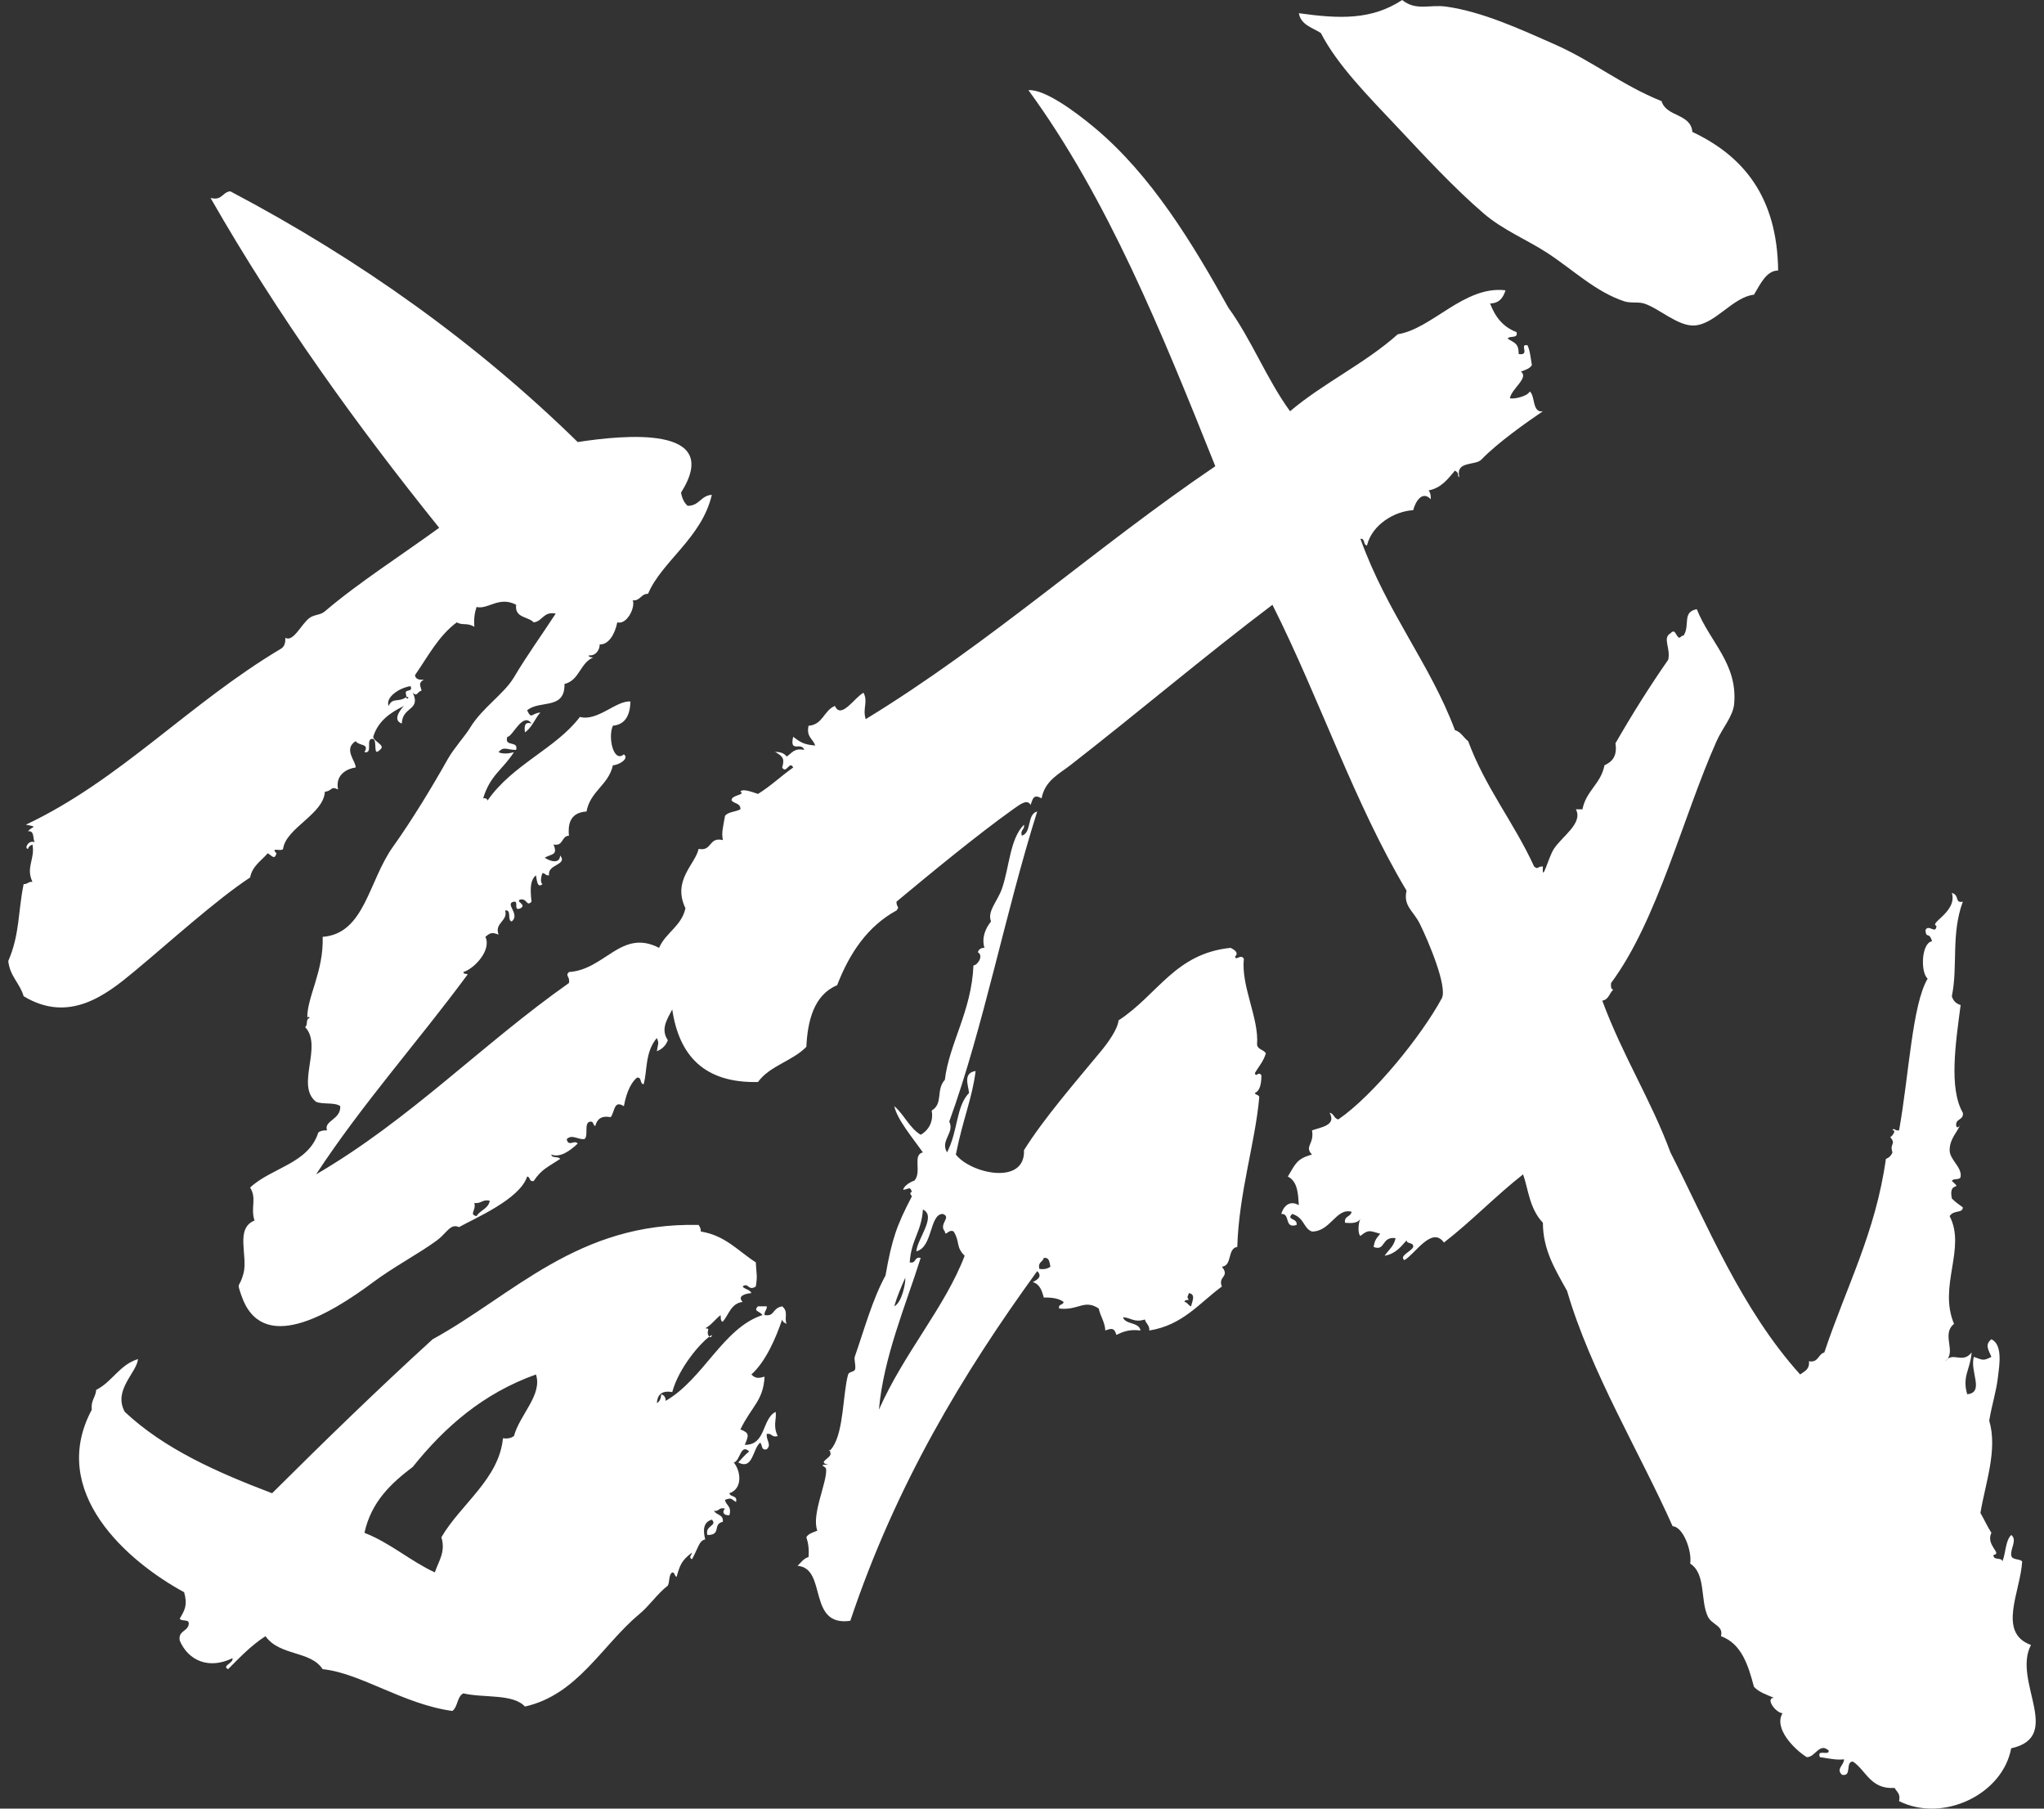
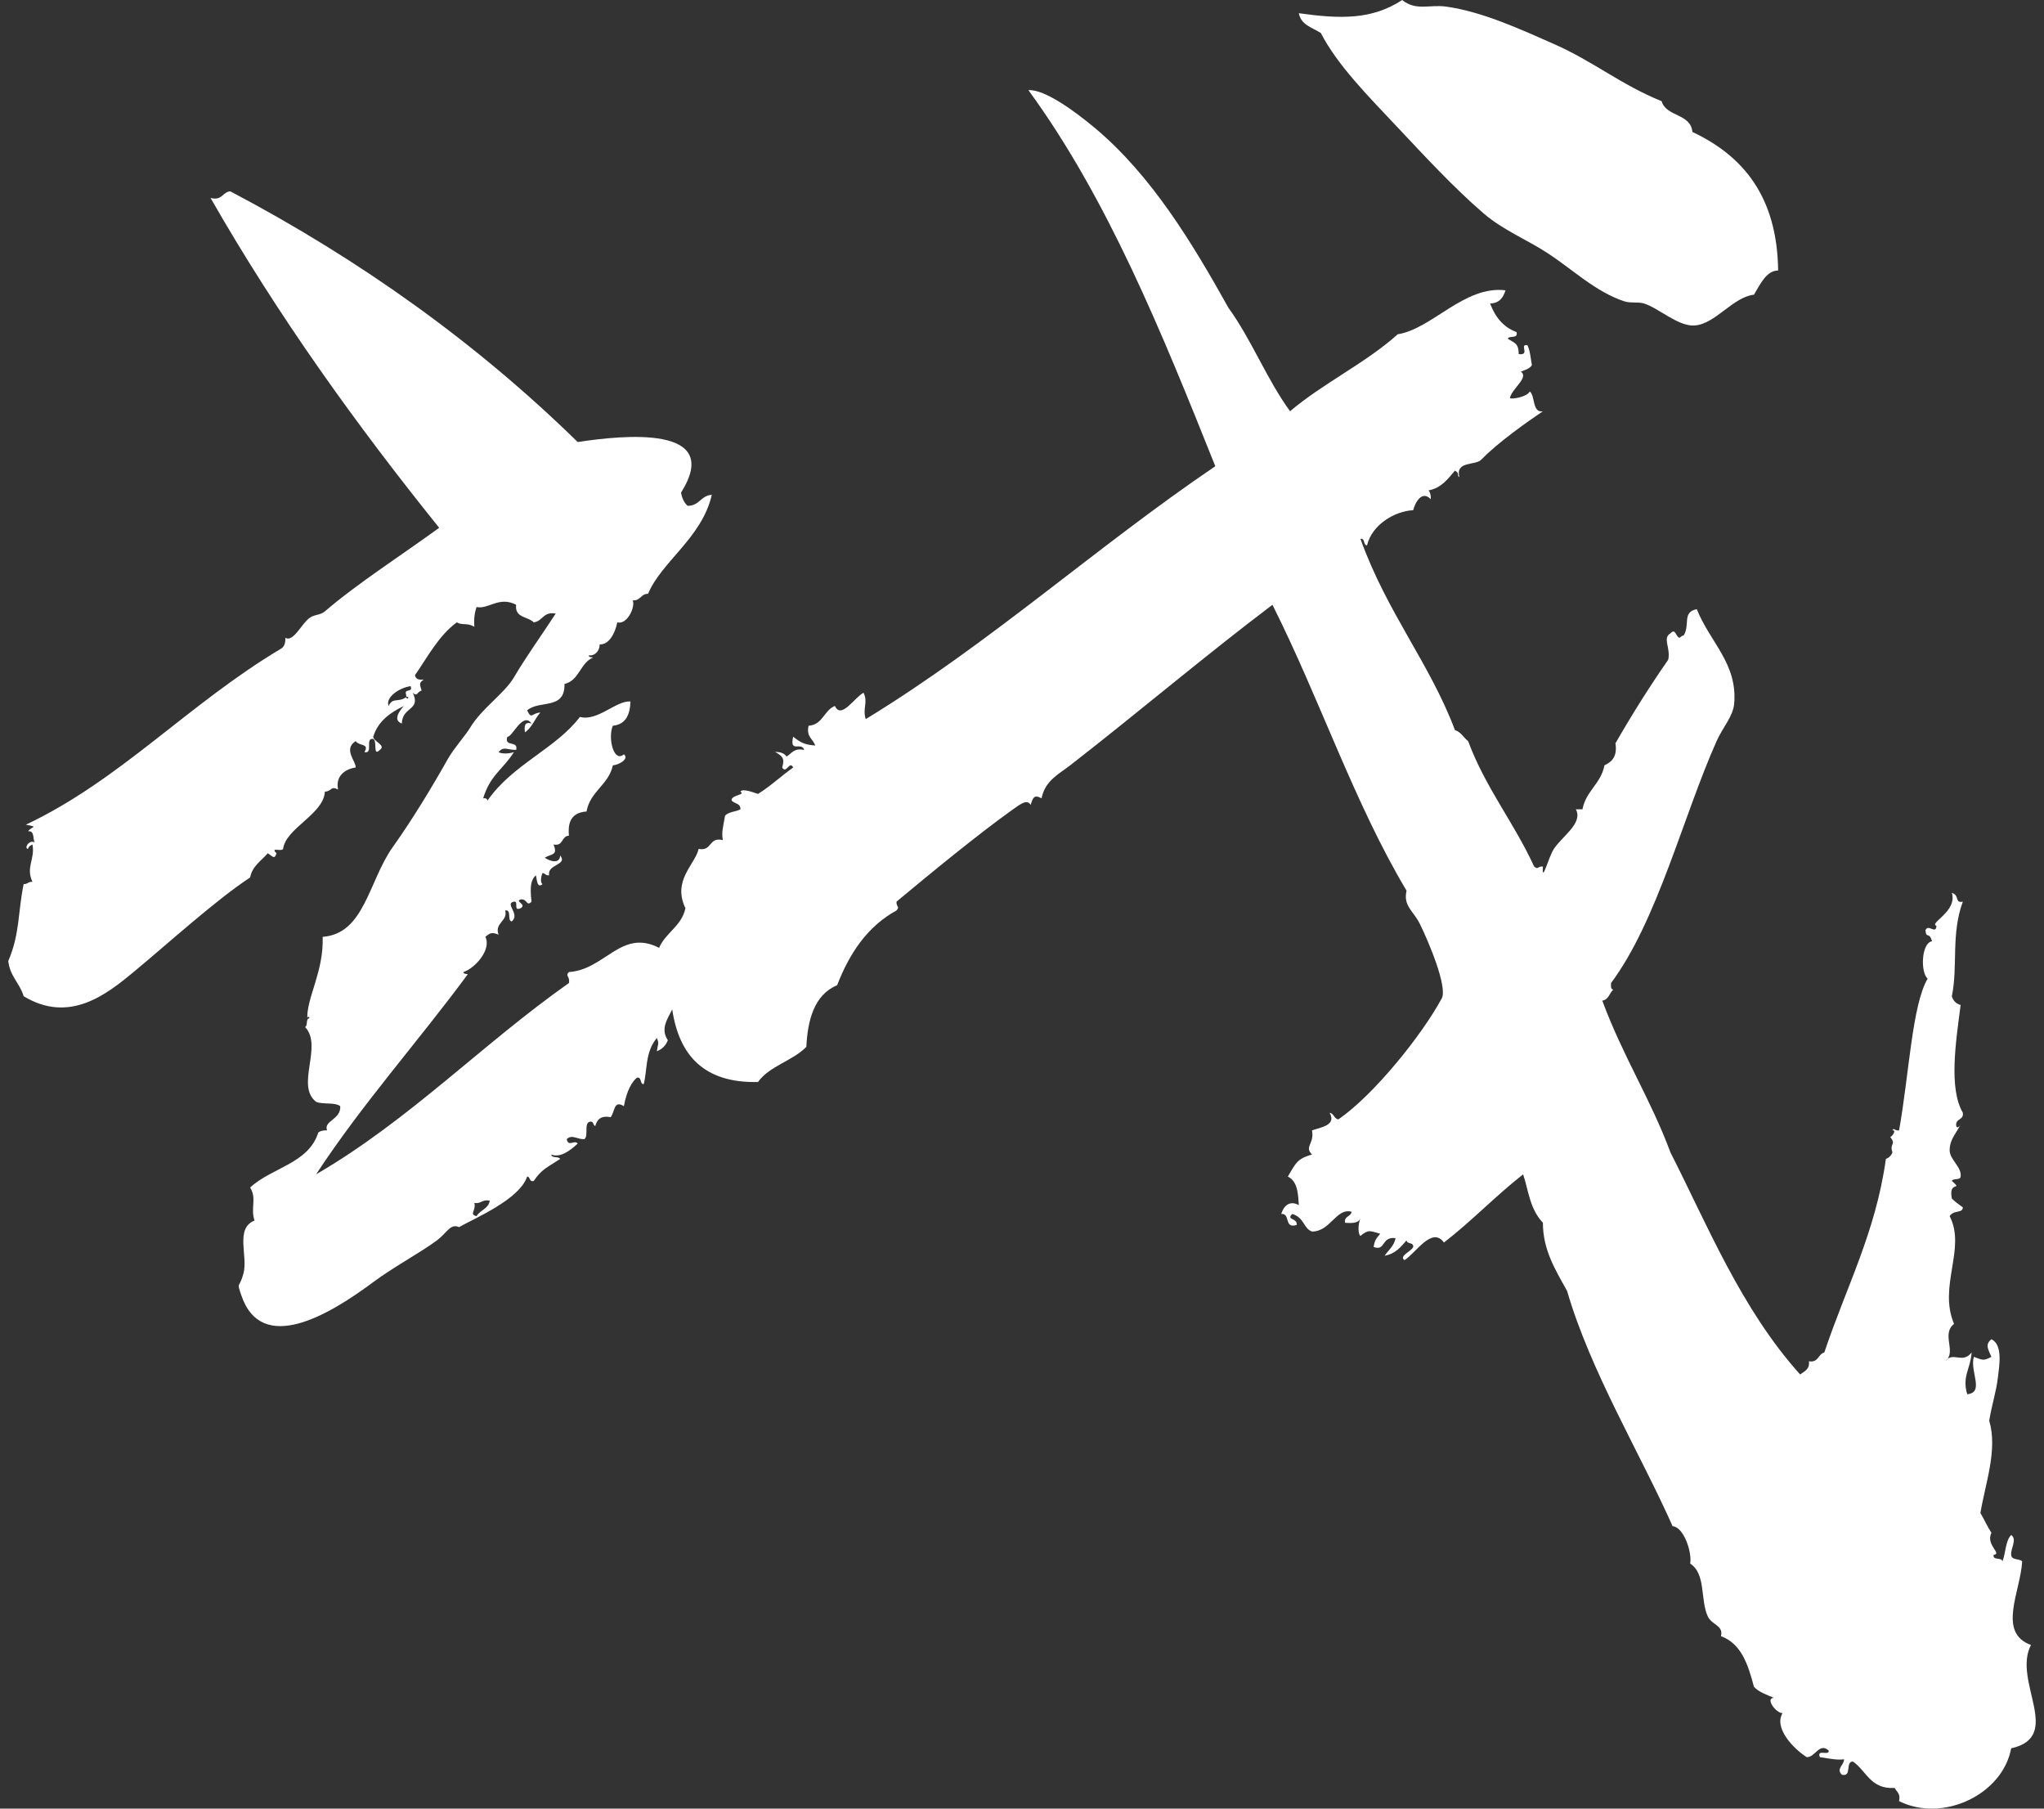
<svg xmlns="http://www.w3.org/2000/svg" version="1.1" id="レイヤー_1" x="0px" y="0px" width="260px" height="230px" viewBox="0 0 260 230" enable-background="new 0 0 260 230" xml:space="preserve">
  <rect x="0" y="0" width="260" height="230" fill="#333333" stroke="none" />
  <g>
    <path fill-rule="evenodd" clip-rule="evenodd" fill="#FFFFFF" d="M226.182,34.4c-1.469,0.003-2.242,1.676-3.076,3.076   c-2.681,0.296-4.914,3.739-7.551,3.915c-2.104,0.142-4.549-2.211-6.433-2.796c-0.766-0.238-1.711-0.012-2.517-0.279   c-3.669-1.221-6.46-3.979-9.789-6.153c-2.561-1.672-5.642-2.908-8.109-5.035c-3.823-3.293-7.512-7.301-10.907-10.906   c-3.81-4.045-7.666-7.917-9.788-12.026c-1.078-0.694-2.529-1.013-2.797-2.516c5.222,0.731,9.27,0.865,13.145-1.679   c1.77,1.428,3.473,0.543,5.594,0.839c4.649,0.65,9.519,2.914,13.703,4.754c5.005,2.202,8.577,5.207,13.702,7.272   c0.587,2.023,3.694,1.526,3.917,3.914C221.739,19.825,226.065,25.007,226.182,34.4z" />
    <path fill-rule="evenodd" clip-rule="evenodd" fill="#FFFFFF" d="M106.206,89.773c0.779,1.778,2.545-1.14,3.636-1.678   c0.611,1.176-0.155,2.004,0.28,3.356c15.864-9.679,29.24-21.847,44.467-32.161c-6.818-17.047-13.697-34.033-23.772-47.824   c2.049-0.14,5.885,2.667,8.39,4.755c7.275,6.062,12.503,14.771,17.06,22.932c2.94,4.052,4.88,9.104,7.831,13.144   c4.24-3.59,9.569-6.091,13.703-9.789c4.384-0.701,8.454-6.216,13.703-5.592c-0.286,0.925-0.774,1.649-1.958,1.678   c0.631,1.699,1.657,3.005,3.357,3.636c0.25,0.902-0.913,0.393-1.119,0.839c0.858,0.558,1.391,0.549,1.398,1.958   c1.537,0.22-0.011-1.339,1.118-1.119c0.331,0.694,0.405,1.646,0.56,2.517c-0.269,0.478-0.879,0.613-1.398,0.839   c1.06,0.753-1.154,2.14-1.398,3.356c0.227,0.208,2.241-0.17,2.517-0.839c0.722,0.502,0.289,2.781,1.679,2.516   c-1.937,1.313-5.724,3.96-7.831,6.154c-0.77,0.8-3.316,0.113-2.797,2.237c-0.385-0.28,0.119-0.461-0.56-0.839   c-0.902,1.055-1.713,2.202-3.354,2.517c0.217,0.249,0.301,0.632,0.279,1.119c-1.119-1.175-1.983,0.391-2.237,1.398   c-2.303,0.108-5.229,1.797-5.873,4.475c-0.528-0.031-0.195-0.924-0.839-0.838c3.385,9.409,8.863,15.893,12.024,24.33   c0.789,0.237,1.092,0.96,1.679,1.399c2.192,5.919,5.845,10.374,8.39,15.939c0.556,0.467,0.356-0.024,1.119,0   c-0.138,2.291,0.666-1.113,1.398-2.236c1.05-1.61,3.74-3.265,2.796-5.033c0.28,0,0.56,0,0.839,0   c0.447-2.351,2.354-3.241,2.798-5.593c0.955-0.442,1.657-1.138,1.397-2.798c2.11-3.668,4.337-7.222,6.712-10.627   c0.337-1.5-0.766-2.751,0.28-3.356c0.656-0.681,0.626,0.312,1.117,0.56c0.228-0.054,0.279-0.282,0.561-0.28   c0.863-1.348-0.234-2.988,1.677-3.356c1.678,4.215,5.199,6.905,4.755,12.026c-0.139,1.603-1.463,3.018-2.237,4.754   c-4.278,9.589-7.515,22.821-13.424,30.763c-0.023,0.396-0.046,0.791,0.28,0.839c-0.491,0.441-0.58,1.284-1.398,1.398   c2.643,7.132,6.18,12.566,8.67,19.297c4.673,9.18,9.001,19.916,16.5,28.245c0.527-0.404,1.239-0.625,1.118-1.678   c1.232,0.207,1.146-0.905,1.958-1.119c2.823-8.431,6.519-15.235,7.831-24.609c0.401-0.157,0.682-0.436,0.838-0.839   c-0.419-1.201,0.529-0.92-0.279-1.958c0.223-0.031,0.848-0.925,0.279-0.84c0.122-0.414,0.358,0.111,0.84,0   c1.266-7.045,1.658-15.962,3.636-19.296c-0.921-0.75-0.827-4.53,0.559-4.755c-0.398-1.311-0.729-0.233-0.839-1.397   c0.358-0.877,1.331,0.608,1.398-0.56c-1.005-0.35,2.689-1.812,1.958-4.194c1.035,0.32,0.312,1.335,1.398,1.117   c-1.528,4.145-0.603,8.19-1.398,12.026c0.165,0.58,0.538,0.952,1.118,1.118c-0.631,4.828-1.518,10.588,0.28,13.704   c0.15,0.99-0.99,0.688-0.839,1.678c0.099,0.392,0.491,0.023,0.559-0.279c-0.4,1.083-1.388,1.857-1.398,3.355   c-0.008,1.2,1.572,2.161,1.398,3.356c-0.042,0.517-0.946,0.171-1.118,0.559c1.514,1.34-0.476-0.142,0,2.237   c0.63,0.582,0.55,0.504,1.398,1.12c-0.027,0.814-1.13,0.272-1.679,1.117c2.131,4.102-1.476,8.896,0.56,13.704   c-1.676,1.332,0.389,3.573-1.118,4.754c0.973-1.304,2.176,0.392,3.355-1.119c-0.146,2.141-1.24,3.012-0.56,5.313   c2.237-0.227,0.308-2.885,0.84-4.754c1.175,0.412,1.174,0.544,2.237,0c-0.347-0.864-0.891-1.54,0-2.237   c1.476,0.688,1,3.367,0.839,4.754c-0.229,1.969-0.747,3.403-1.118,5.595c1.104,3.706-0.507,8.01-1.119,11.745   c0.486,0.818,0.879,1.729,1.398,2.518c-0.761,1.554,1.424,2.667,0.279,2.797c-0.119,0.772,1.042,0.262,1.118,0.839   c0.439-1.053,0.37-2.612,1.119-3.357c0.803,0.554-0.097,1.746,0,2.519c0.029,0.718,1.042,0.449,1.397,0.839   c-0.213,3.847-3.2,9.059,1.119,10.627c-2.398,4.572,4.208,11.643-2.517,13.144c-1.099,5.893-8.696,9.489-14.263,6.712   c0.222-0.967-0.312-1.181-0.56-1.677c-3.086,0.196-3.586-2.193-5.313-3.357c-1.014,0.013-0.065,1.985-1.398,1.679   c-0.773-0.771,0.251-1.168,0.279-1.958c-0.907,0.087-1.396-0.012-3.077-0.279c-0.446-1.101,1.209-0.099,1.12-0.839   c-1.188-1.078-1.715,0.883-2.797,0.839c-1.603-1.014-4.223-3.659-3.076-5.594c-0.804,0.009-2.231-1.86-1.119-1.957   c-0.913-0.393-1.898-0.711-2.517-1.398c-0.74-2.803-1.598-5.487-4.195-6.433c0.357-1.368-1.161-1.412-1.677-2.518   c-0.975-2.079-0.208-5.422-2.237-6.712c0.254-1.602-0.905-4.704-2.237-4.753c-4.109-9.255-10.421-19.627-13.425-29.925   c-1.547-2.78-3.069-5.236-3.076-8.669c-1.725-1.812-1.856-4.298-2.518-6.153c-3.501,2.744-6.545,5.946-10.067,8.671   c-1.549-2.146-3.678,1.485-5.034,2.236c-0.717-0.554,0.919-1.114,1.119-1.678c0.086-0.645-0.809-0.312-0.84-0.839   c-0.738,0.846-1.437,1.732-2.796,1.957c0.497-0.714,1.201-1.222,1.398-2.237c-1.845-0.241-1.254,1.725-2.797,1.119   c0.133-0.735,0.22-0.942,0.839-1.679c-1.336-0.371-1.466-0.571-2.517,0.28c-0.299-0.207-0.336-1.396,0-2.237   c-0.237,0.602-1.03,0.647-1.958,0.56c-0.132-0.879,0.753-0.738,0.839-1.399c-1.975-0.522-2.668,2.514-5.034,2.518   c-1.102-0.382-0.951-1.763-2.517-2.237c-0.832,0.806,0.7,0.485,0.56,1.398c-1.644,0.523-0.742-1.496-1.958-1.398   c0.286-0.988,1.068-1.79,2.237-1.118c-0.094-1.182-0.069-2.999-1.397-3.636c0.963-1.609,1.14-2.282,3.075-2.797   c-1.026-1.062,0.321-1.31,0-3.077c1.133-0.402,3.139-0.636,2.237-2.236c0.57,0.082,0.548,0.757,1.118,0.839   c4.494-3.092,10.603-10.681,13.145-15.382c0.78-1.441-1.709-7.318-2.797-9.509c-0.812-1.637-2.13-2.245-1.678-4.194   c-6.653-11.135-10.996-24.294-17.059-36.356c-8.537,6.447-17.087,13.698-25.729,20.416c-1.405,1.091-3.217,1.952-3.636,4.194   c-1.021-0.561-1.111,0.021-1.398,0.839c-0.422-0.753-1.234-0.156-2.237,0.561c-4.596,3.28-10.606,8.237-14.822,11.744   c-0.025,0.765,0.466,0.563,0,1.12c-3.676,2.01-5.965,5.407-7.551,9.506c-2.954,1.227-3.755,4.524-3.915,7.832   c-1.741,1.802-4.674,2.412-6.153,4.476c-6.867,0.155-10.038-3.387-10.907-9.229c-0.648,1.27-1.512,2.484-0.56,3.915   c-0.257,0.675-0.724,1.142-1.398,1.399c0.135-0.982,0.324-0.921,0-1.68c-1.535,1.808-1.194,4.188-1.678,5.874   c-0.527-0.031-0.194-0.925-0.838-0.839c-0.574,0.446-1.296,1.525-1.678,3.636c-1.304-0.837-1.139,0.717-1.678,1.398   c-1.267-0.242-1.742,0.309-1.958,1.118c-0.304-0.07-0.19-0.556-0.56-0.56c-1.003,0.022-0.222,1.829-0.839,2.238   c-0.864,0.045-1.581-0.661-2.237,0c0.221,1.048,0.978,0.018,1.398,0.559c-1.081,1.013-2.262,1.81-3.356,1.398   c0.042,0.517,0.947,0.172,1.119,0.56c-1.609,1.063-2.354,1.301-3.356,2.796c-0.62,0.153-0.398-0.534-0.839-0.559   c-0.94,2.909-6.758,5.342-8.669,6.433c-1.075-0.531-1.571,0.776-2.796,1.678c-2.301,1.691-5.492,3.362-8.11,5.312   c-5.625,4.189-14.198,9.29-16.78,1.68c-0.634-1.868-0.259-0.756,0.279-2.798c0.586-2.227-1.11-5.705,1.398-6.712   c-0.536-1.612,0.325-2.812-0.559-4.194c2.69-2.53,7.417-3.023,8.669-6.991c0.249-0.218,0.632-0.302,1.118-0.281   c-0.472-1.235,1.782-1.363,1.679-3.075c-0.681-0.532-2.233-0.191-3.077-0.56c-2.653-2.083,0.914-7.084-1.398-9.509   c0.387-0.172,0.042-1.077,0.559-1.119c-0.051-0.316-0.283-0.154-0.279,0c-0.066-2.652,2.106-5.943,1.958-10.348   c5.346-0.396,5.824-7.096,8.949-11.465c2.386-3.337,4.941-7.541,6.992-11.187c0.723-1.289,2.209-2.94,2.796-3.916   c1.538-2.552,4.347-4.326,5.593-6.432c1.658-2.801,3.591-5.458,5.313-8.111c-1.598-0.294-1.637,0.973-2.797,1.119   c-0.724-0.768-2.444-0.539-2.237-2.237c-2.169-1.149-3.592,0.643-5.034,0.28c-0.236,0.696-0.366,1.499-0.279,2.516   c-0.972-0.561-1.48-0.127-2.237-0.559c-2.31,1.7-3.672,4.345-5.314,6.712c0.067,0.492,0.481,0.638,1.119,0.56   c-0.636,0.434-0.527,0.583-0.279,1.397c-0.571,0.156-0.549,0.842-1.119,0.28c1.059,2.286-1.332,1.722-1.399,3.915   c-1.241-0.425-0.16-1.812,0.28-2.236c-1.764,0.847-3.296,1.924-3.916,3.915c0.038,0.636,1.683,1.083,0.838,1.678   c-0.926,0.931-0.283-1.135-0.838-1.398c-1.101-0.168,0.071,1.936-1.119,1.677c0.677-1.123-0.644-0.738-1.118-1.397   c-1.62,1.043,0.078,2.583,0,3.356c-0.749,0.082-2.654,0.697-2.237,2.795c-0.991-0.488-0.688,0.188-1.678,0.281   c-0.156,2.871-4.961,4.609-5.314,7.271c-0.216,0.404-1.681-0.29-0.838,0.56c-0.253,0.936-0.625,0.244-1.119,0   c-0.812,0.959-1.948,1.595-2.237,3.076c-4.336,2.849-10.312,8.286-14.823,12.024c-3.475,2.881-8.188,6.589-13.983,3.077   c-0.488-1.657-1.75-2.538-1.958-4.475c1.48-3.423,1.222-6.204,1.958-9.789c0.502,0.036,0.59-0.341,1.119-0.277   c-0.887-1.881,0.362-2.9,0-4.755c-0.25,0.123-0.501,0.245-0.56,0.559c-0.529-0.024,0.068-1.197,0.839-0.84   c-0.259-0.486,0.009-1.501-0.839-1.398c0.465-0.656,1.44-0.502-0.279-0.838c11.991-5.662,20.706-15.385,32.441-22.372   c0.414-0.239,0.601-0.706,0.559-1.399c1.009,0.618,2.053-1.767,3.076-2.517c0.626-0.46,1.378-0.342,1.958-0.84   c4.103-3.525,9.877-7.234,14.542-10.627C45.309,54,35.399,40.23,26.781,25.171c1.51,0.392,1.481-0.755,2.517-0.84   c16.605,8.751,31.371,19.342,44.187,31.883c5.708-0.871,18.613-2.243,13.145,6.432c0.125,0.715,0.392,1.287,0.838,1.678   c1.506,0.014,1.669-1.314,3.077-1.397c-1.273,5.49-6.379,8.465-8.11,12.584c-0.933-0.002-0.955,0.91-1.958,0.84   c0.379,0.765-0.668,3.129-1.958,2.796c-0.302,1.522-1.125,2.867-2.237,2.797c0.011,0.68-0.491,1.501-1.399,1.398   c0.008,0.272,0.342,0.217,0.56,0.279c-1.652,0.679-1.745,2.916-3.636,3.356c0.069,3.363-3.173,1.996-4.754,3.357   c0.575,1.217,0.54,0.362,1.678,0.278c-0.702,0.79-1.062,1.921-1.958,2.518c-0.079-0.73-0.094-1.4,0.839-1.12   c-1.112-1.579-2.478,1.814-3.076,1.679c-0.445,1.376,1.444,0.419,1.118,1.678c-1.208,0.004-1.567-0.514-2.237,0.279   c0.349,0.208,1.146,0.256,1.958,0c-1.419,2.239-3.01,2.896-3.915,5.873c0.325-0.045,0.497,0.062,0.559,0.28   c3.169-4.579,8.708-6.608,11.746-10.628c2.236,0.612,4.652-2.131,6.433-1.958c-0.063,1.709-0.624,2.92-2.238,3.077   c-0.661,1.438,0.073,4.781,1.399,3.635c0.735,0.575-0.668,1.366-1.399,1.4c-0.558,2.517-2.877,3.275-3.355,5.873   c-2.269,0.146-2.343,1.873-2.238,3.075c-0.983,0.043-0.672,1.38-1.958,1.12c0.577,1.418-0.241,1.16-1.118,1.678   c0.575,0.421,1.924,0.882,1.958-0.28c1.025,1.227-1.684,1.103-1.398,2.518c-0.452,0.078-0.481-0.266-0.839-0.28   c-0.077,0.084-0.4,1.176,0,1.397c-0.723,0.644-0.73-0.709-0.839-1.117c-0.616,0.519-0.801,1.374-0.56,3.354   c-0.659,0.686-0.521-0.416-1.399-0.278c-0.763,0.252,0.851,0.625,0,1.118c-0.994,0.435-0.169-0.95-0.838-0.84   c-1.251,0.236,0.846,1.577-0.28,2.518c-0.629-0.116,0.042-1.533-0.839-1.397c0.393,1.352-1.399,1.557-0.839,3.075   c-0.851-0.351-1.087-0.214-1.678,0.279c0.804,1.638-1.332,4.009-2.796,4.475c0.007,0.272,0.342,0.217,0.559,0.28   c-6.329,8.586-13.392,16.439-19.296,25.449c11.905-6.925,21.112-16.55,32.161-24.33c0.167-0.893-0.524-0.864,0-1.399   c4.581-0.28,6.662-5.558,11.466-3.075c0.846-1.951,2.852-2.742,3.356-5.034c-1.701-3.544,1.224-5.552,1.678-7.551   c1.745,0.346,1.239-1.558,3.076-1.119c-0.165-0.985-0.016-1.424,0.28-3.076c0.395-0.537,1.358-0.506,1.957-0.838   c0.044-0.79-0.79-0.701-1.118-1.119c-0.122-0.709,1.861-0.713,1.118-1.118c0.234-0.484,1.719,0.123,2.238,0.279   c1.616-0.995,2.942-2.278,4.475-3.356c-0.451-0.94-0.885,0.878-1.398,0c0.353-1.196,0.022-1.425-0.839-1.958   c-0.689,0.044,0.846-0.279,1.398,0.561c0.647-0.379,0.926-1.125,2.237-0.839c-0.332-1.105-1.901,0.475-1.398-1.678   c1.045,0.817,1.486,0.99,2.797,1.119c-0.257-0.862-1.162-1.076-0.84-2.518C104.683,92.166,104.797,90.323,106.206,89.773z    M51.951,88.655c-0.171-0.016-0.332-0.042-0.28-0.28c-0.345-0.905,0.905-0.214,0.56-1.118c-1.4,0.189-3.242,1.41-2.797,2.517   c0.502-1.13,1.223-0.402,2.237-1.119C51.671,88.81,51.898,88.972,51.951,88.655z M60.341,152.977   c0.245,0.99-0.719,1.44,0.279,1.678c0.436-0.774,1.506-0.917,1.678-1.957C61.329,152.473,61.224,153.113,60.341,152.977z" />
-     <path fill-rule="evenodd" clip-rule="evenodd" fill="#FFFFFF" d="M116.273,150.18c1.058-1.081-0.268-3.31,1.119-3.635   c-1.243-1.767-3.268-4.156-3.636-5.873c1.258,1.071,1.91,2.751,3.356,3.636c1.174-0.671,1.627-1.863,1.398-3.077   c1.507-0.894,0.506-2.624,1.678-3.915c0.55-4.624,3.408-8.752,3.636-14.542c0.547-0.038,1.327-1.248,0.56-1.679   c0.122-0.344,0.357-0.573,0.838-0.559c-0.37-1.275,0.109-2.451,0.839-3.356c-0.522-1.288,0.84-2.572,1.398-4.194   c0.962-2.796,0.996-6.321,2.797-8.11c0.115,0.673-0.511,0.607-0.28,1.397c1.304-0.374,0.615-2.74,1.958-3.075   c-4.096,12.993-6.826,27.441-11.186,39.432c0.718,1.421-1.202,2.424-0.279,3.916c1.427-2.79,1.126-5.84,2.796-7.552   c-0.101-1.012-0.803-2.538,0.838-2.796c-0.452,3.581-1.59,5.98-2.517,10.627c1.896,2.433,8.86,3.964,8.669-0.56   c2.539-4.062,6.615-8.741,9.787-12.584c0.907-1.098,2.141-2.809,2.237-3.917c5.031-3.293,7.178-8.502,14.264-9.228   c0.488,0.252,1.078,0.625,0.56,1.118c0.078,0.588,0.747-0.405,1.118,0.279c-0.373,3.506,1.95,7.564,1.679,10.907   c0.09,0.657,0.865,0.627,1.118,1.118c-0.289,1.015-0.928,1.684-1.397,2.517c0.156,0.633,0.436-0.337,0.839,0.28   c-0.028,0.998-0.131,1.92-0.839,2.237c0.069,0.305,0.556,0.189,0.559,0.56c-0.516,5.806-2.581,12.109-2.796,19.018   c-1.296,0.195-0.599,2.385-1.958,2.517c1.072,1.307-0.543,1.21,0,2.517c-2.854,2.086-4.965,4.917-9.229,5.594   c0.043-0.695-0.439-0.866-0.561-1.398c-1.408,0.436-1.827-0.275-2.796-0.28c0.342,0.964,2.042,0.568,2.237,1.679   c-1.404-0.192-2.258,0.166-3.076,0.559c-0.223-0.86-0.562-0.895-1.398-0.559c-0.074-1.139-0.633-1.792-0.839-2.797   c-1.842-1.233-2.616,0.293-5.033,0c-0.155-0.62,0.534-0.397,0.559-0.839c-0.584-0.442-1.471-0.58-2.517-0.559   c-0.239-0.881-0.519-1.72-1.398-1.959c0.506-0.265,1.296-0.687,0.559-1.397c-9.448,13.013-17.975,27.161-23.771,44.467   c-5.521,0.784-2.891-6.673-6.711-6.992c0.434-0.405,0.748-0.929,1.397-1.118c0.087-1.02-0.044-1.82-0.278-2.517   c0.268-0.479,0.878-0.613,1.397-0.84c-0.788-2.011,1.271-6.173,1.118-7.83c-0.034-0.373-1.186-0.56,0.281-0.56   c-1.479-0.271,0.35-0.831,0.279-1.398c-0.138-1.124-0.495,0.3,0.28-0.839c1.419-2.086,1.288-6.865,1.958-9.229   c0.098-0.345,0.657-0.311,0.839-0.56c0.221-0.3-0.112-1.355,0-1.678c1.2-3.437,2.267-7.356,3.916-10.347   c0.815-4.639,1.424-6.371,3.356-10.068c-0.172-0.25-0.338-0.5,0-0.56c-0.243-0.812-0.418-0.313-1.119-0.279   C115.124,150.472,116.57,150.024,116.273,150.18z M115.715,160.528c0.861,0.207,0.537-0.769,1.398-0.561   c-1.886,5.985-4.714,12.565-5.313,19.297c3.22-7.267,8.422-13.041,10.907-19.576c-1.159-1.113-0.567-1.765-1.398-3.076   c-0.638-0.384-1.052,0.721-1.119,0c-0.847-0.966,0.928-1.836-0.28-2.237c-1.69,0.017-1.247,4.257-3.355,4.754   c0.13-1.6,2.623-4.5,0.839-5.313C117.211,156.68,115.935,157.538,115.715,160.528z M132.215,161.367   c0.648,0.088,1.074-0.046,1.398-0.28c-0.119-0.534-0.102-1.204-0.839-1.119C132.655,160.502,131.975,160.476,132.215,161.367z    M113.757,166.121c0.989-0.51,1.458-3.008,1.398-3.635C114.642,163.649,114.124,164.811,113.757,166.121z M151.231,165.281   c-0.217,0.063-0.551,0.008-0.559,0.28c0.399,0.066,0.472,0.461,0.838,0.56c0.122-0.622,0.644-1.517-0.279-1.679   C151.123,164.843,150.896,164.915,151.231,165.281z" />
-     <path fill-rule="evenodd" clip-rule="evenodd" fill="#FFFFFF" d="M17.553,172.833c-0.15,1.731-3.204,3.949-1.679,6.712   c5.001,4.694,11.709,7.683,18.738,10.347c6.683-6.647,13.442-13.219,20.415-19.576c10.3-5.646,18.458-14.907,33.84-14.542   c0.148,0.225,0.292,0.453,0.28,0.839c3.135,0.5,4.765,2.506,6.991,3.916c0.076,1.513,0.24,1.666,0,3.075   c-0.981,0.635-0.919-0.59-1.678,0c0.274,0.379,0.942,0.363,1.119,0.839c-0.75,0.06-1.846,0.347-1.119,1.119   c-1.482,0.196-1.744,1.612-2.518,2.517c-0.327-0.046-0.235-0.51-0.279-0.838c-0.692,0.519-1.164,1.26-1.958,1.678   c0.873,0.027-0.09,0.363,0.56,1.118c0.237,0.052,0.263-0.109,0.279-0.28c-1.347,0.834-4.193,4.162-5.034,7.271   c-1.352-0.233-1.884,0.354-1.958,1.399c0.375-0.185,0.521-0.599,0.559-1.12c0.345,0.123,0.575,0.358,0.56,0.84   c4.815-2.775,7.283-9.253,12.306-10.906c-0.248-0.493-1.241-0.462-0.56-1.119c0.373,0,0.746,0,1.119,0   c0.036,0.502-0.342,0.59-0.28,1.119c1.358,0.195,0.88-0.837,2.237-1.119c0.835,0.696,0.236,1.372,0.56,2.237   c-0.249-0.124-0.5-0.246-0.56-0.56c-0.82,2.416-2.112,5.375-3.915,6.991c0.529,0.556,0.98,0.477,1.678,0.279   c-0.16,3.065-1.64,3.754-3.077,6.713c1.21,0.45,1.051,0.774,0.56,1.958c2.729,0.026,2.144-3.263,3.915-4.195   c0.186,0.859-0.394,1.74,0.28,3.076c-0.79,0.232-0.724-0.394-1.398-0.28c-0.095,0.867,0.648,1.337,0,1.959   c-0.752,0.192-0.54-0.579-0.839-0.84c-0.976,0.787-0.89,3.521-2.797,2.517c0.455-0.478,0.874-0.989,1.398-1.397   c-1.106-1.088-1.146,1.262-1.958,1.397c0.928,1.154,1.129,3.352-0.56,3.915c0.113,0.54,1.084,0.221,0.839,1.12   c-0.659-0.411-0.521-0.591-1.398-0.28c0.108,0.73,0.897,0.781,0.559,1.957c-0.773,0.048-0.96-0.43-0.559-0.839   c-0.791-0.23-0.725,0.395-1.398,0.28c0.281,0.558,1.236,0.44,1.118,1.397c-1.35,0.301-0.113,1.687-1.957,1.678   c-0.359-1.23,1.338-1.145,0.559-1.956c-1.138,0.338-1.112,1.408-0.839,2.517c-0.79,0.141-0.912,1.157-1.678,2.517   c-0.499-0.204-0.041-0.509,0-0.839c-1.306,0.968-1.537,1.565-1.958,3.076c-0.303-0.069-0.189-0.556-0.559-0.559   c-0.463,0.281-0.304,1.187-0.56,1.678c-1.354,1.045-2.296,2.521-3.635,3.635c-4.722,3.927-7.833,10.243-14.542,11.746   c-1.506-1.664-5.274-1.065-7.831-1.678c-0.812,0.4-0.694,1.73-1.399,2.238c-6.216-0.846-11.692-4.831-16.5-5.314   c-1.55-2.38-5.455-1.645-7.272-4.195c-1.815,1.168-3.269,2.697-4.754,4.195c-0.857-0.435,0.71-0.749,0.56-1.398   c-2.965,1.452-5.612,0.348-6.712-2.237c-0.207-1.232,0.905-1.146,1.118-1.958c0.25-0.903-0.912-0.394-1.118-0.839   c0.653-1.087,1.015-1.733,0.559-3.354c-7.191-3.902-17.352-12.726-11.746-23.214c-0.147-1.173,0.489-1.562,0.56-2.517   C14.286,175.719,15.197,173.554,17.553,172.833z M52.511,186.537c-2.756,2.091-5.276,4.42-6.153,8.39   c3.345,1.316,5.773,3.548,8.95,5.034c0.52-1.511,1.396-2.601,0.839-4.475c2.439-4.187,7.327-7.395,7.83-12.585   c0.649,0.088,1.074-0.046,1.399-0.28c0.736-2.727,3.655-5.246,2.797-7.831C61.444,177.198,56.576,181.466,52.511,186.537z" />
  </g>
</svg>